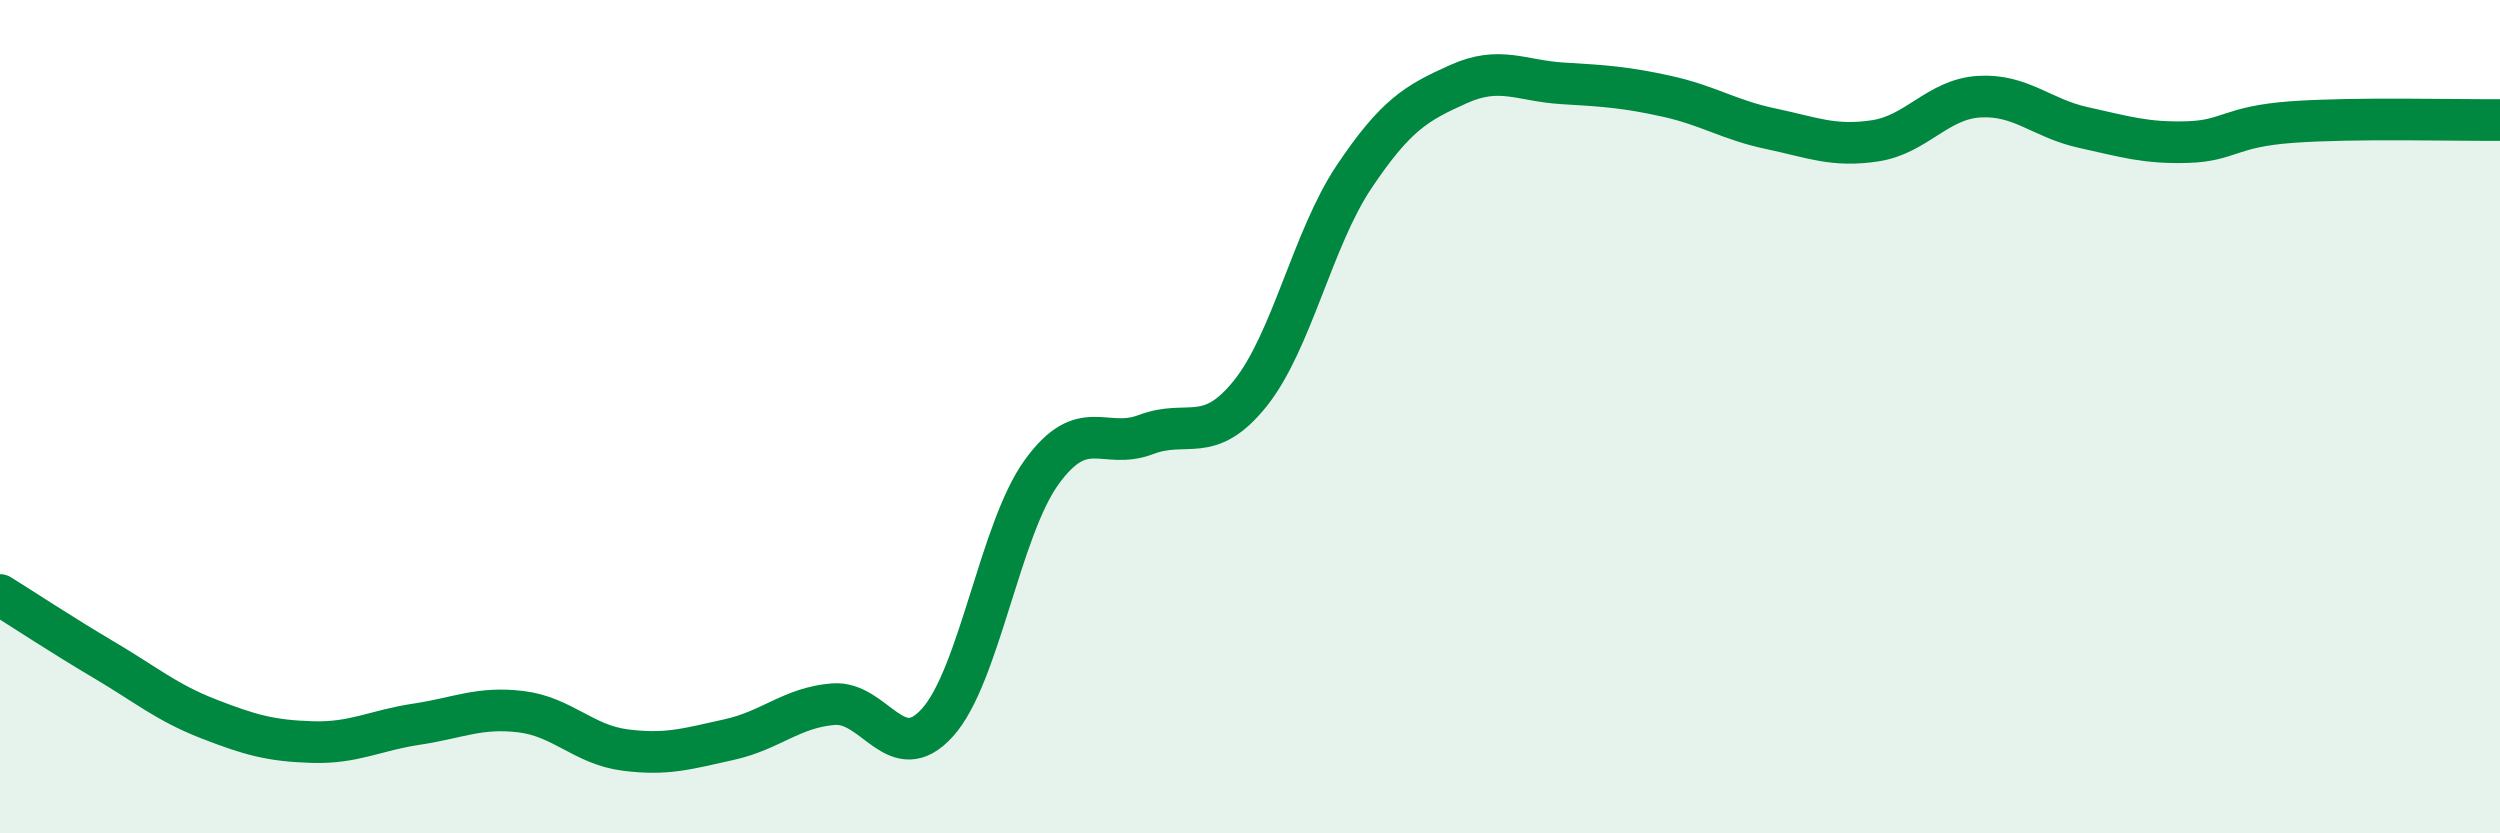
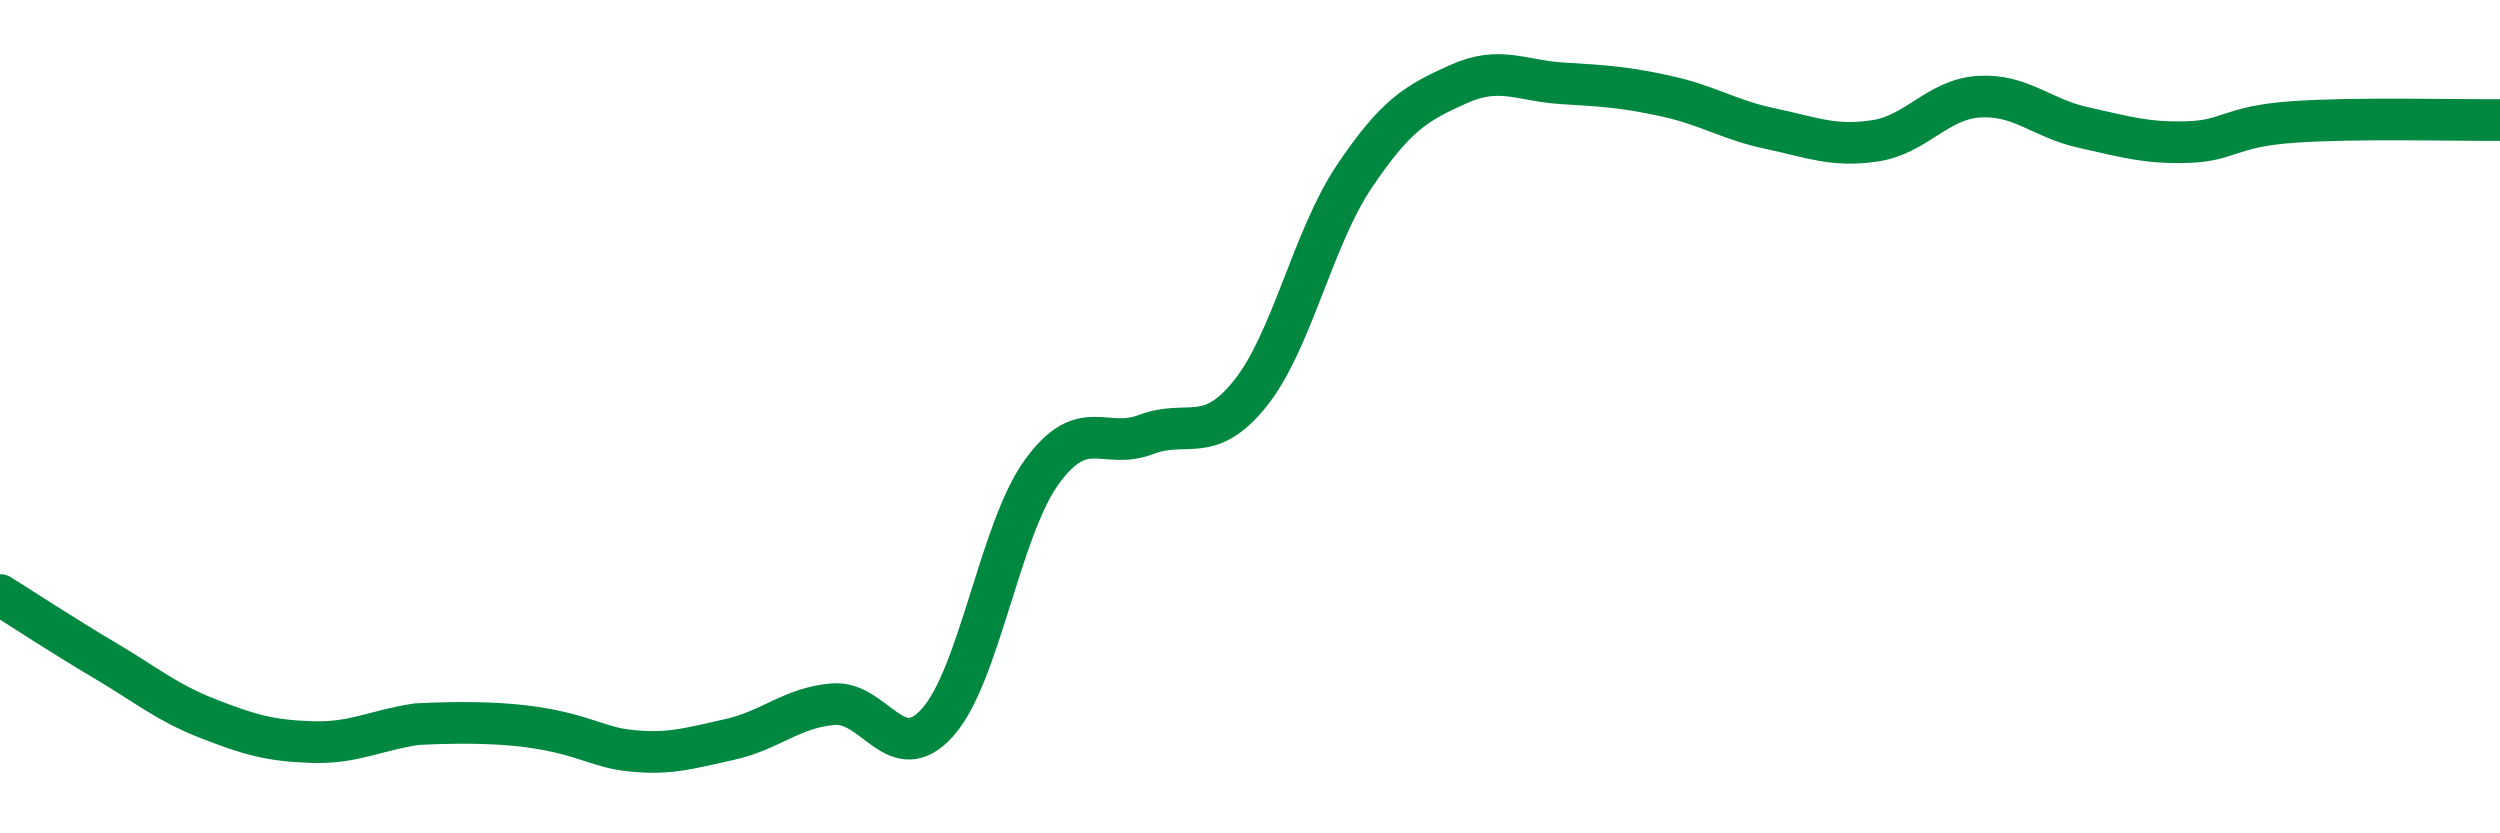
<svg xmlns="http://www.w3.org/2000/svg" width="60" height="20" viewBox="0 0 60 20">
-   <path d="M 0,14.28 C 0.5,14.59 1.5,15.25 2.5,15.84 C 3.5,16.43 4,16.86 5,17.25 C 6,17.64 6.5,17.78 7.5,17.81 C 8.5,17.84 9,17.53 10,17.38 C 11,17.23 11.5,16.96 12.5,17.08 C 13.5,17.2 14,17.87 15,18 C 16,18.13 16.5,17.97 17.5,17.75 C 18.5,17.53 19,16.98 20,16.9 C 21,16.82 21.5,18.45 22.5,17.34 C 23.5,16.23 24,12.71 25,11.33 C 26,9.95 26.5,10.81 27.5,10.43 C 28.5,10.05 29,10.69 30,9.45 C 31,8.21 31.5,5.73 32.5,4.24 C 33.5,2.75 34,2.47 35,2.02 C 36,1.57 36.5,1.94 37.5,2 C 38.5,2.06 39,2.09 40,2.31 C 41,2.53 41.5,2.88 42.5,3.09 C 43.5,3.3 44,3.53 45,3.38 C 46,3.23 46.5,2.38 47.5,2.32 C 48.5,2.26 49,2.84 50,3.06 C 51,3.28 51.5,3.44 52.5,3.41 C 53.5,3.38 53.5,3.04 55,2.93 C 56.5,2.82 59,2.89 60,2.88L60 20L0 20Z" fill="#008740" opacity="0.1" stroke-linecap="round" stroke-linejoin="round" />
-   <path d="M 0,14.28 C 0.5,14.59 1.5,15.25 2.5,15.84 C 3.5,16.43 4,16.86 5,17.25 C 6,17.64 6.5,17.78 7.5,17.81 C 8.5,17.84 9,17.53 10,17.38 C 11,17.23 11.5,16.96 12.5,17.08 C 13.5,17.2 14,17.87 15,18 C 16,18.13 16.5,17.97 17.5,17.75 C 18.5,17.53 19,16.98 20,16.9 C 21,16.82 21.5,18.45 22.5,17.34 C 23.5,16.23 24,12.71 25,11.33 C 26,9.95 26.5,10.81 27.5,10.43 C 28.5,10.05 29,10.69 30,9.45 C 31,8.21 31.5,5.73 32.5,4.24 C 33.5,2.75 34,2.47 35,2.02 C 36,1.57 36.5,1.94 37.5,2 C 38.5,2.06 39,2.09 40,2.31 C 41,2.53 41.5,2.88 42.5,3.09 C 43.5,3.3 44,3.53 45,3.38 C 46,3.23 46.5,2.38 47.5,2.32 C 48.5,2.26 49,2.84 50,3.06 C 51,3.28 51.5,3.44 52.5,3.41 C 53.5,3.38 53.5,3.04 55,2.93 C 56.5,2.82 59,2.89 60,2.88" stroke="#008740" stroke-width="1" fill="none" stroke-linecap="round" stroke-linejoin="round" />
+   <path d="M 0,14.28 C 0.5,14.59 1.5,15.25 2.5,15.84 C 3.5,16.43 4,16.86 5,17.25 C 6,17.64 6.5,17.78 7.5,17.81 C 8.5,17.84 9,17.53 10,17.38 C 13.5,17.2 14,17.87 15,18 C 16,18.13 16.5,17.97 17.5,17.75 C 18.5,17.53 19,16.98 20,16.9 C 21,16.82 21.5,18.45 22.5,17.34 C 23.5,16.23 24,12.71 25,11.33 C 26,9.95 26.5,10.81 27.5,10.43 C 28.5,10.05 29,10.69 30,9.45 C 31,8.21 31.5,5.73 32.5,4.24 C 33.5,2.75 34,2.47 35,2.02 C 36,1.57 36.5,1.94 37.5,2 C 38.5,2.06 39,2.09 40,2.31 C 41,2.53 41.5,2.88 42.5,3.09 C 43.5,3.3 44,3.53 45,3.38 C 46,3.23 46.5,2.38 47.5,2.32 C 48.5,2.26 49,2.84 50,3.06 C 51,3.28 51.5,3.44 52.5,3.41 C 53.5,3.38 53.5,3.04 55,2.93 C 56.5,2.82 59,2.89 60,2.88" stroke="#008740" stroke-width="1" fill="none" stroke-linecap="round" stroke-linejoin="round" />
</svg>